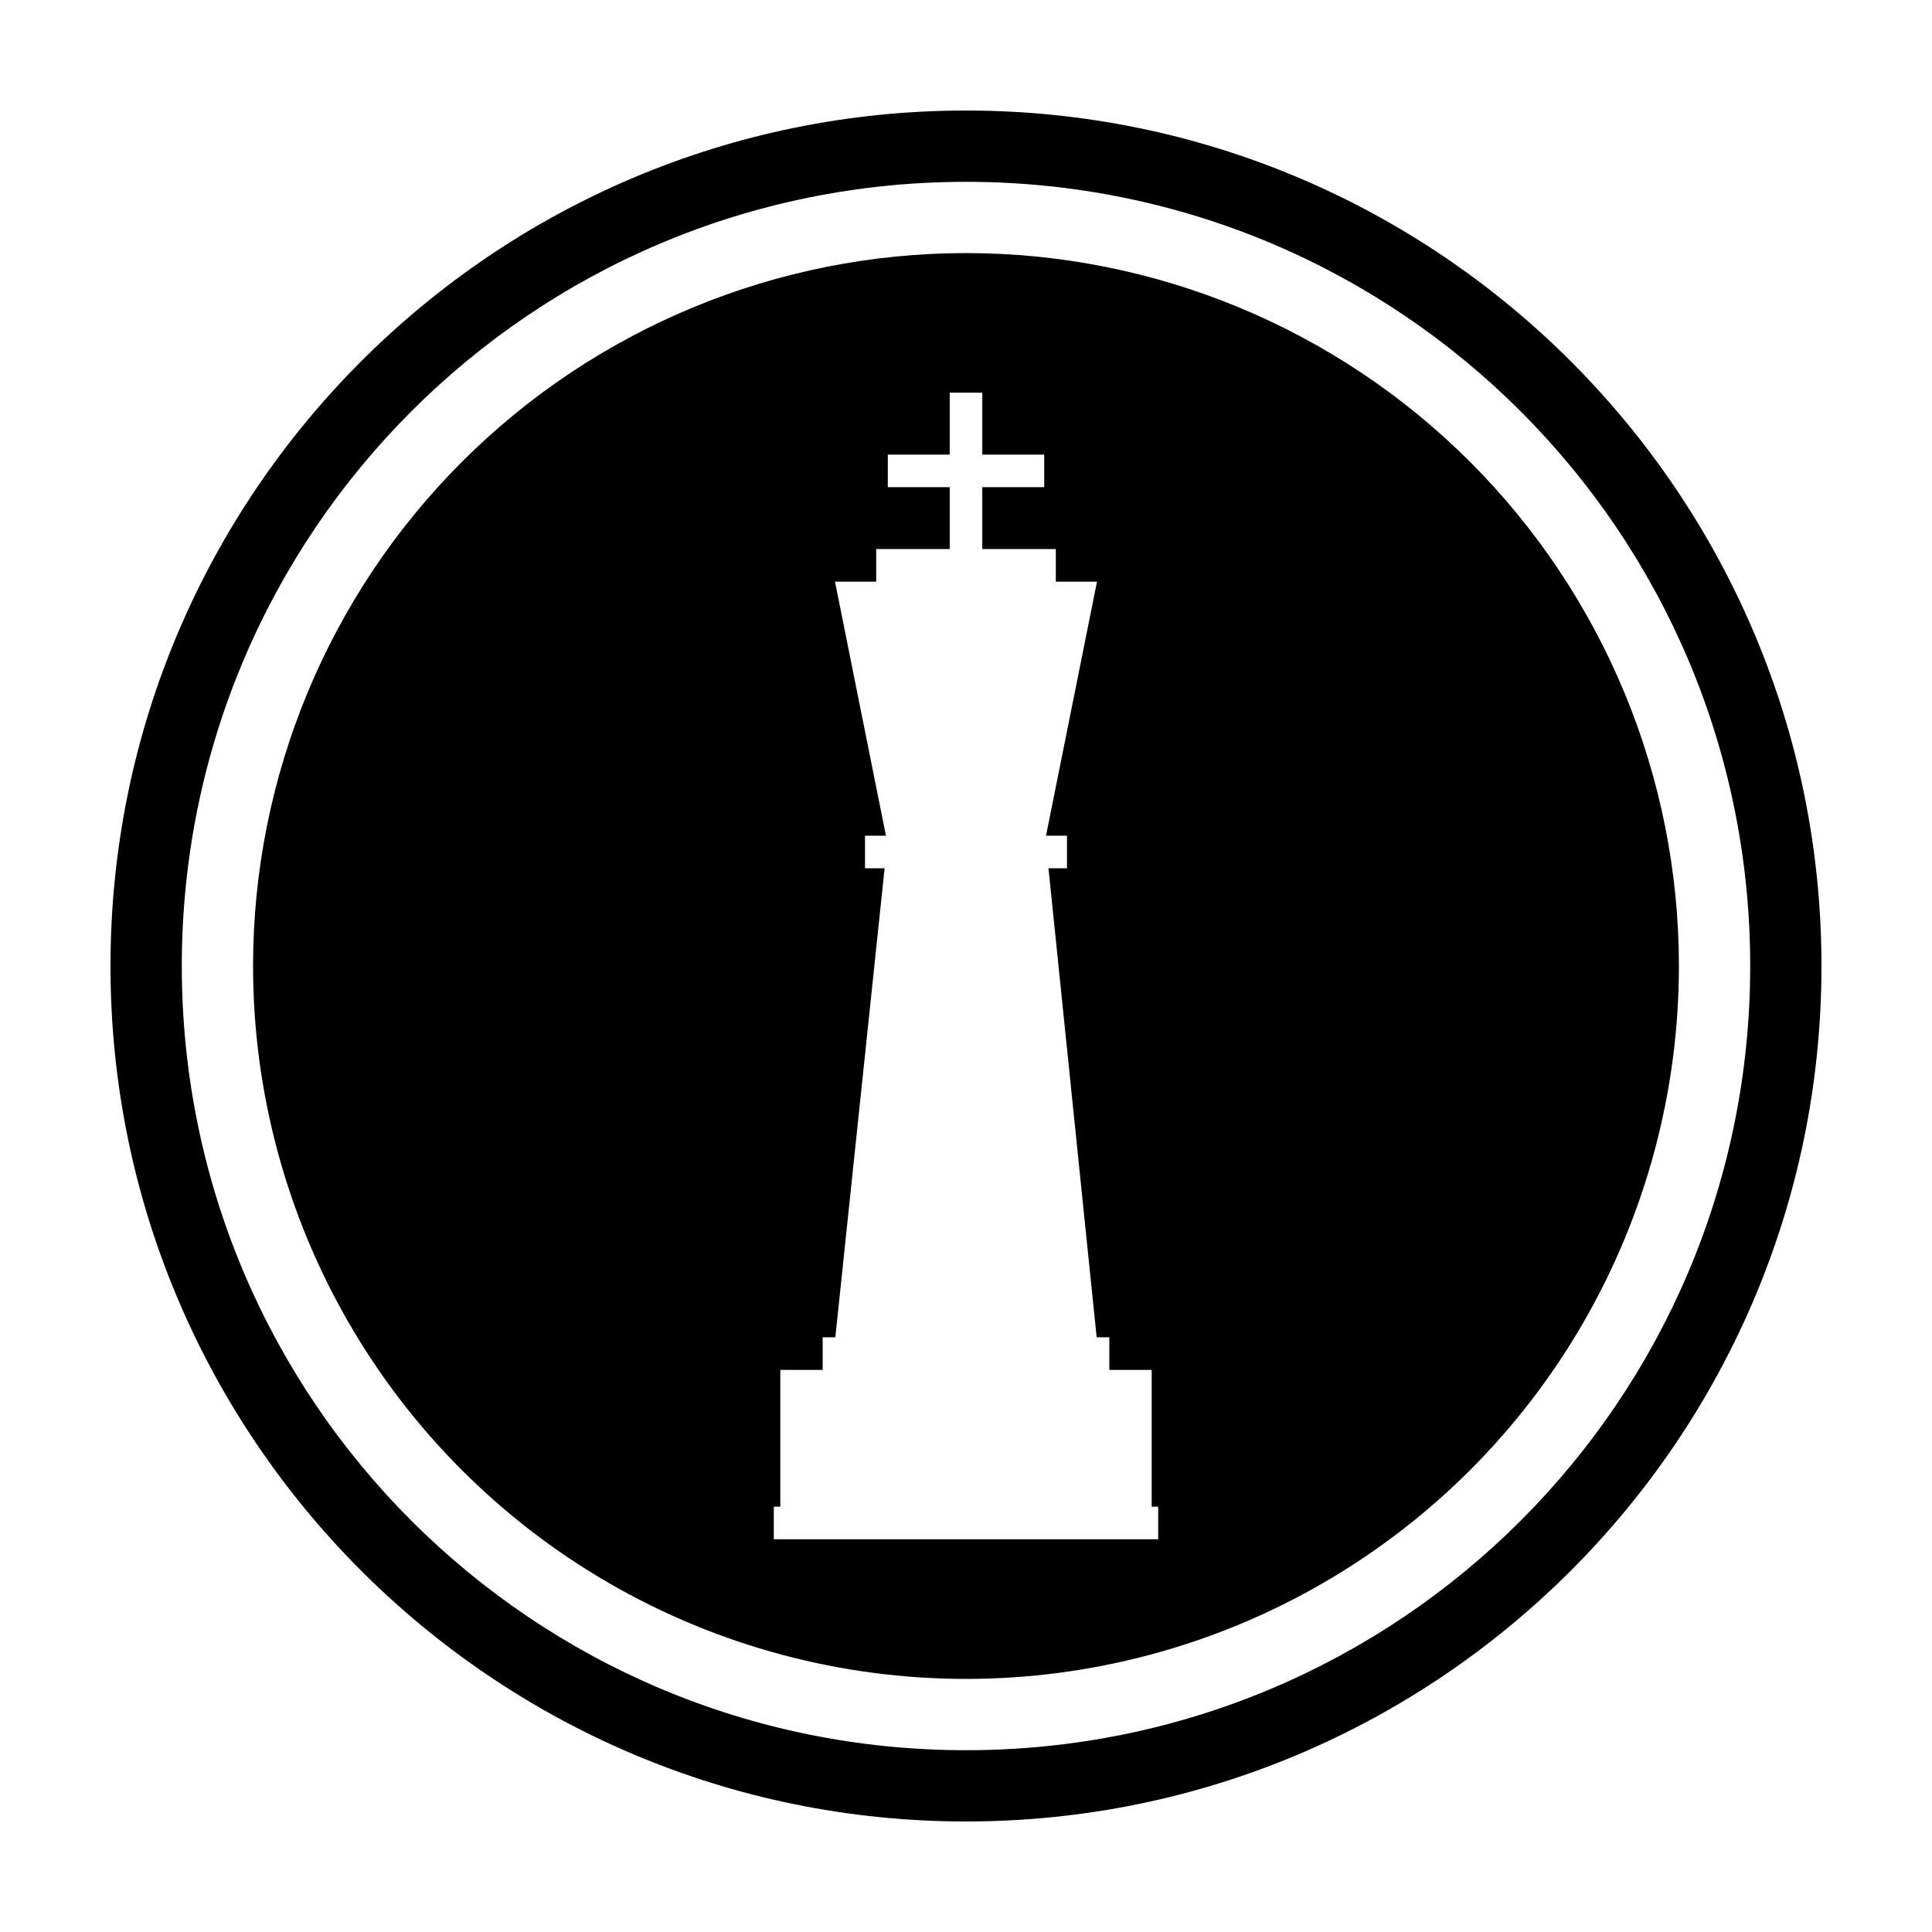
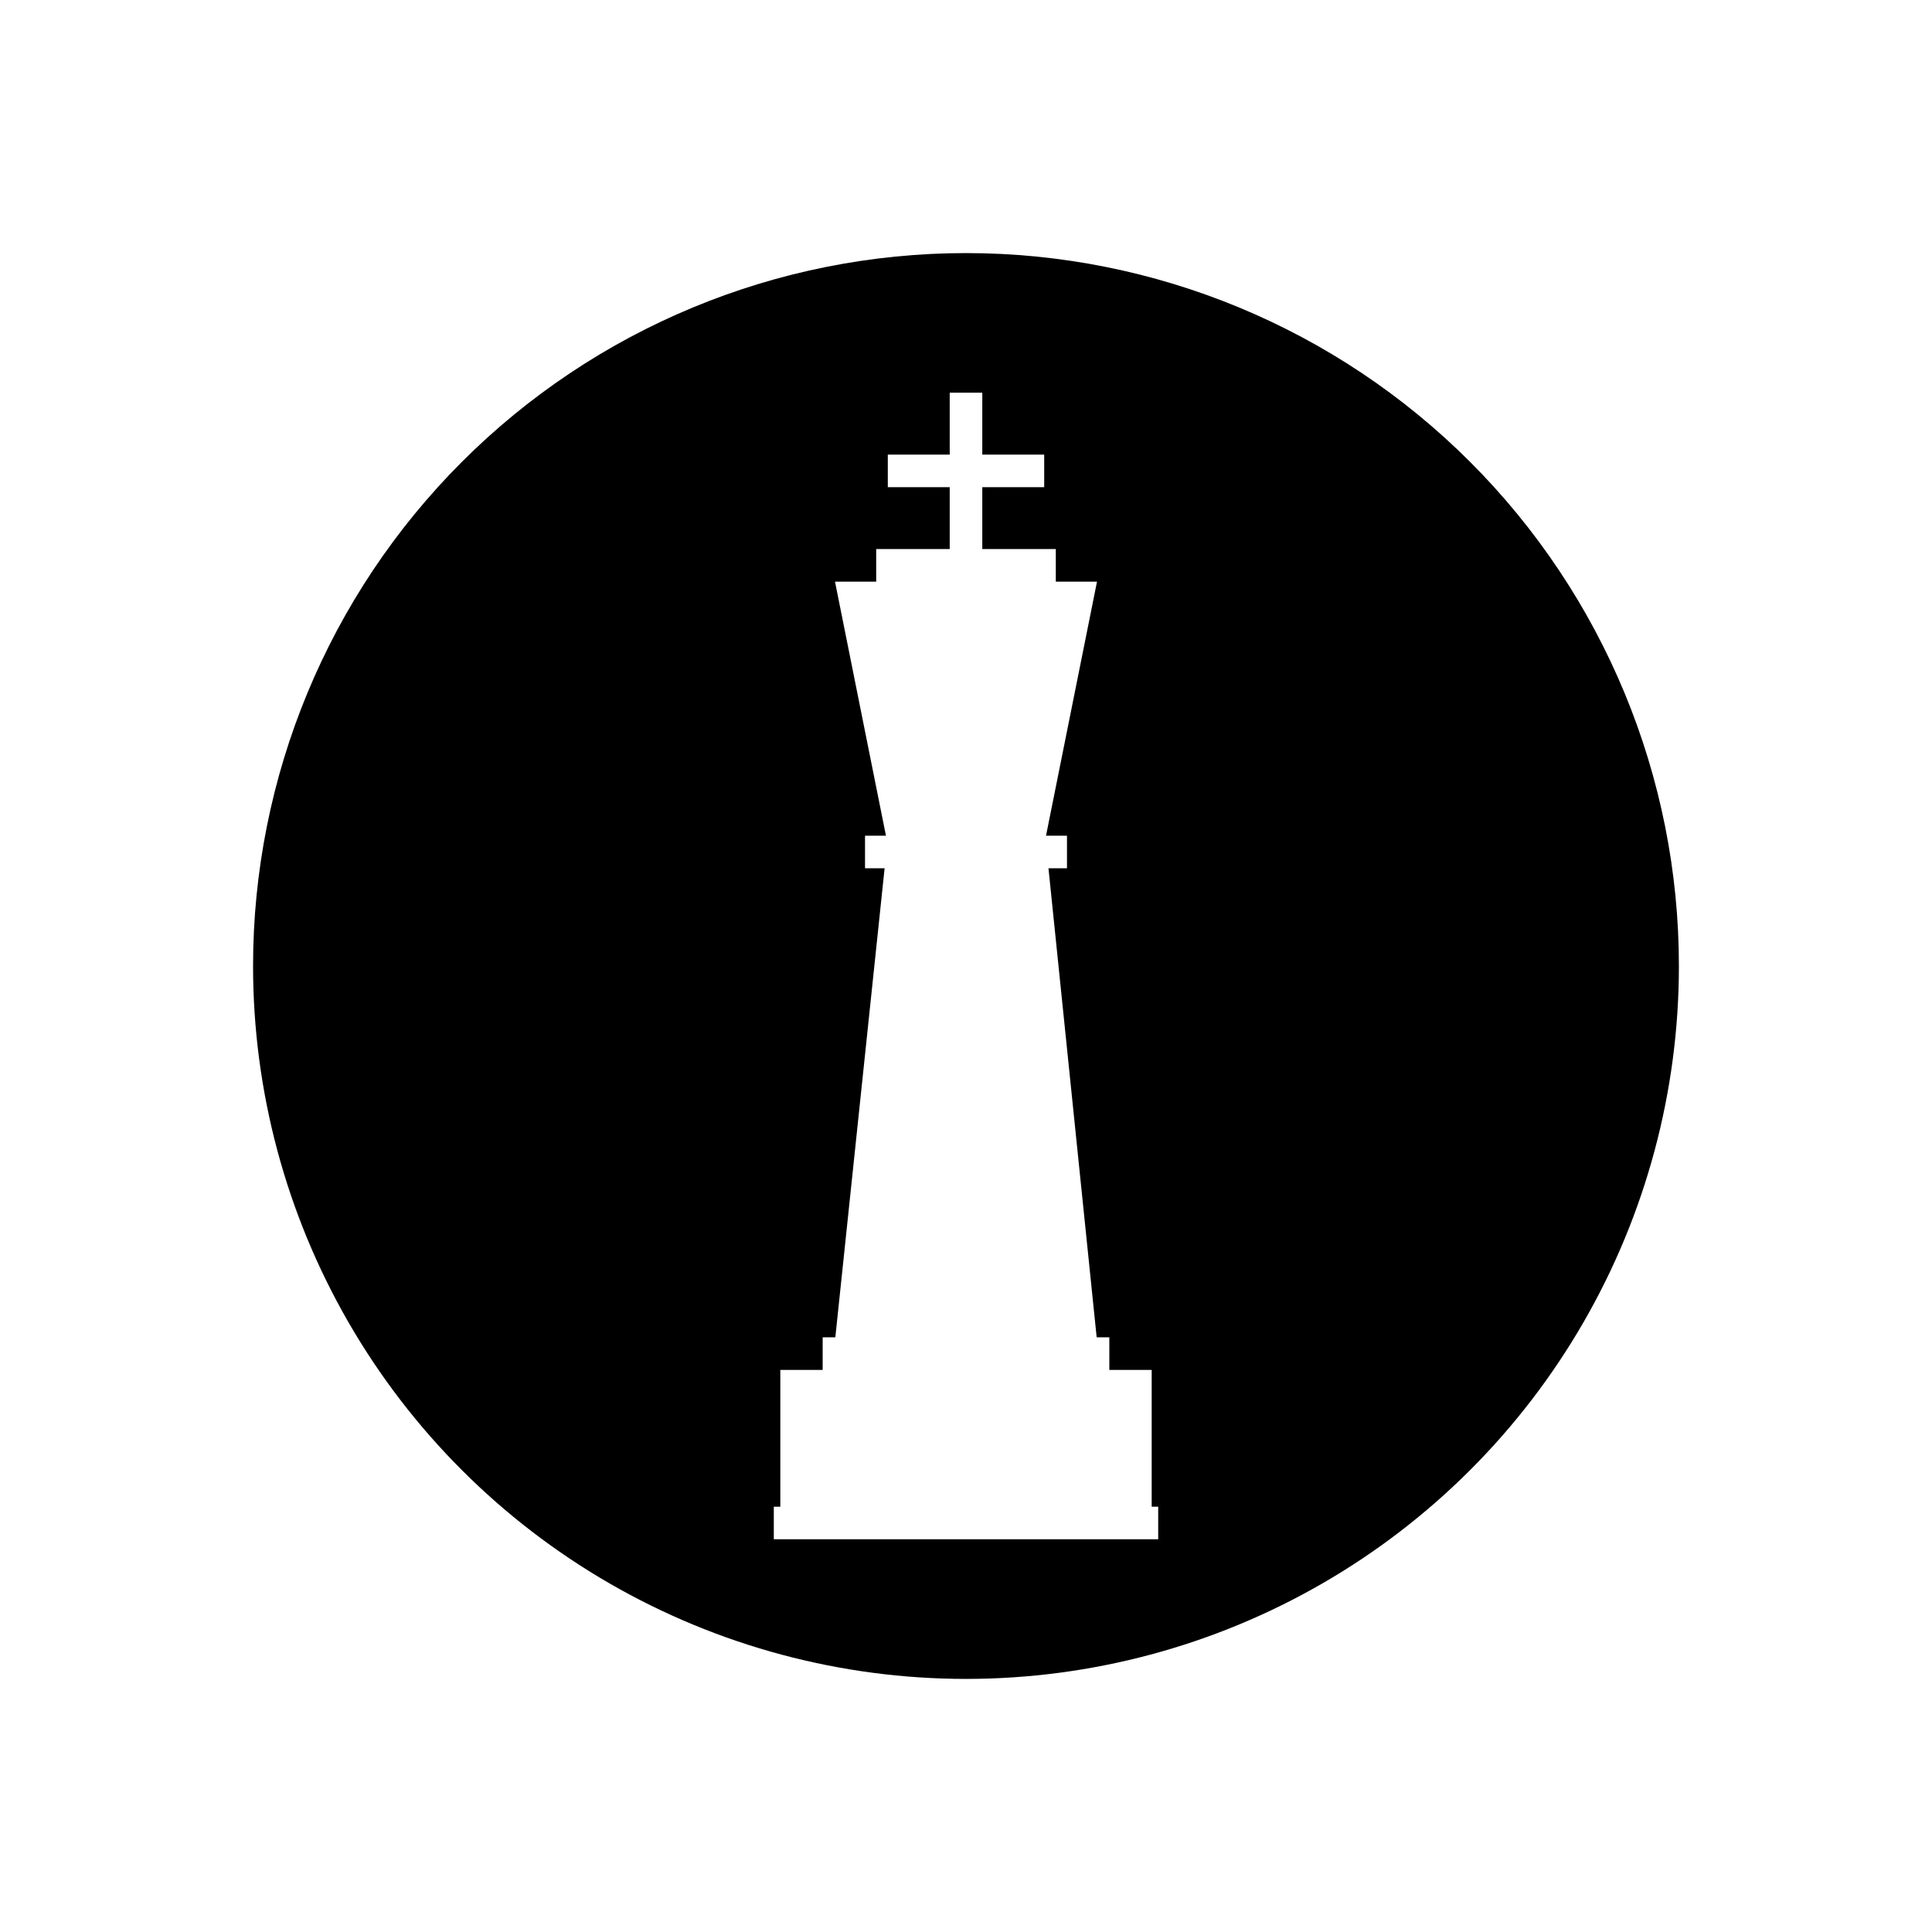
<svg xmlns="http://www.w3.org/2000/svg" fill="#000000" width="800px" height="800px" version="1.1" viewBox="144 144 512 512">
  <g>
-     <path d="m400 173.29c-125.1 0-226.72 101.61-226.72 226.71 0 125.1 101.62 226.71 226.72 226.71 125.1 0 226.71-101.62 226.71-226.71 0-125.1-101.61-226.71-226.71-226.71zm0 18.895c114.89 0 207.82 92.934 207.82 207.82 0 114.89-92.926 207.82-207.82 207.82s-207.82-92.934-207.82-207.82 92.934-207.82 207.82-207.82z" />
    <path d="m400 211.07c-50.109 0-98.164 19.906-133.6 55.336-35.43 35.43-55.336 83.484-55.336 133.59 0 33.164 8.73 65.742 25.309 94.465 16.582 28.723 40.434 52.57 69.156 69.156 28.723 16.582 61.301 25.309 94.469 25.312 33.164-0.004 65.746-8.73 94.465-25.316 28.723-16.582 52.574-40.43 69.156-69.152 16.582-28.723 25.309-61.301 25.309-94.465 0-50.105-19.906-98.16-55.336-133.59-35.434-35.43-83.488-55.336-133.59-55.336zm-4.312 37h8.629v16.402h16.406v8.637h-16.406v16.395h19.484v8.637h10.918l-13.512 67.328h5.555v8.637h-4.906l12.773 124.3h3.356v8.637h11.223v36.254h1.727v8.629h-101.87v-8.629h1.727v-36.254h11.223v-8.637h3.356l13.059-124.3h-5.191v-8.637h5.547l-13.504-67.328h10.918v-8.637h19.484v-16.395h-16.406v-8.637h16.406v-16.402z" />
  </g>
</svg>